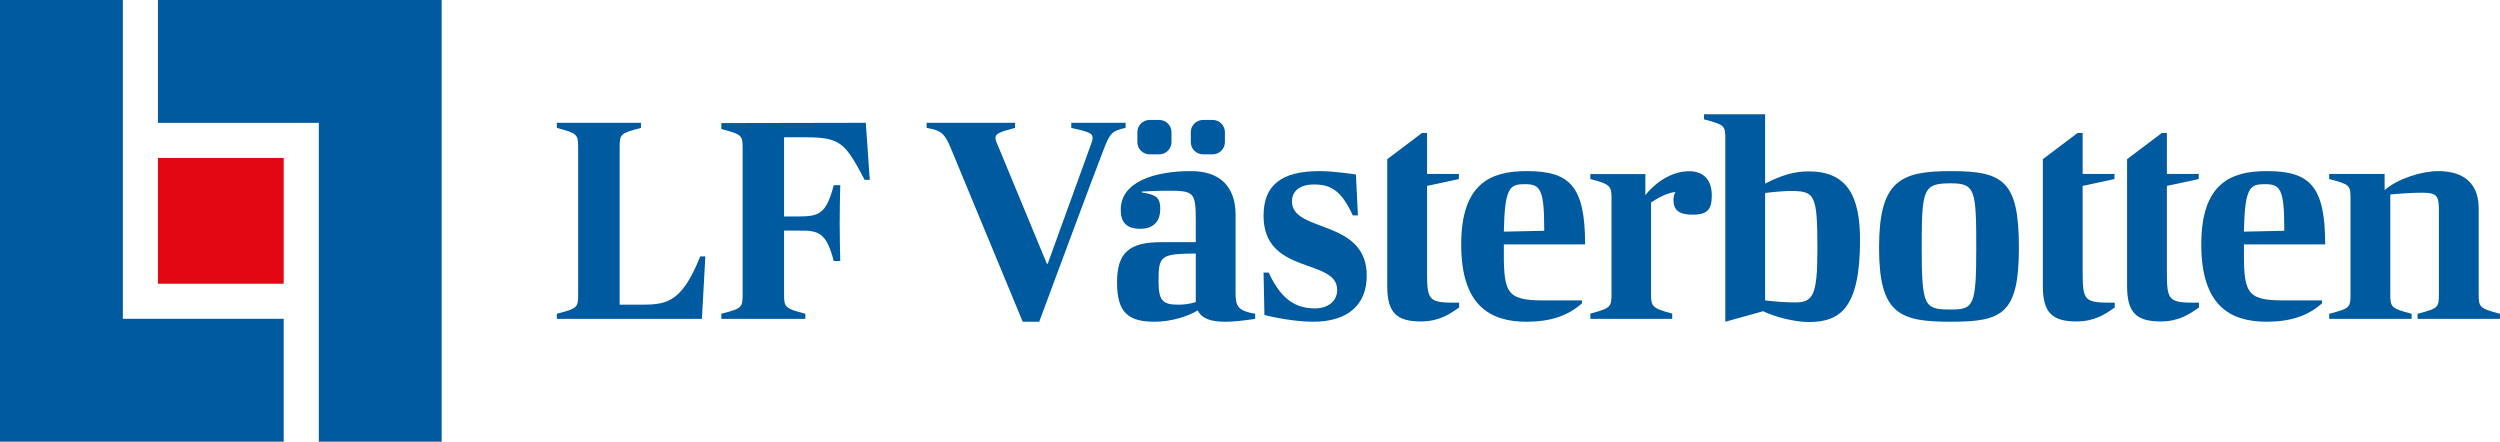
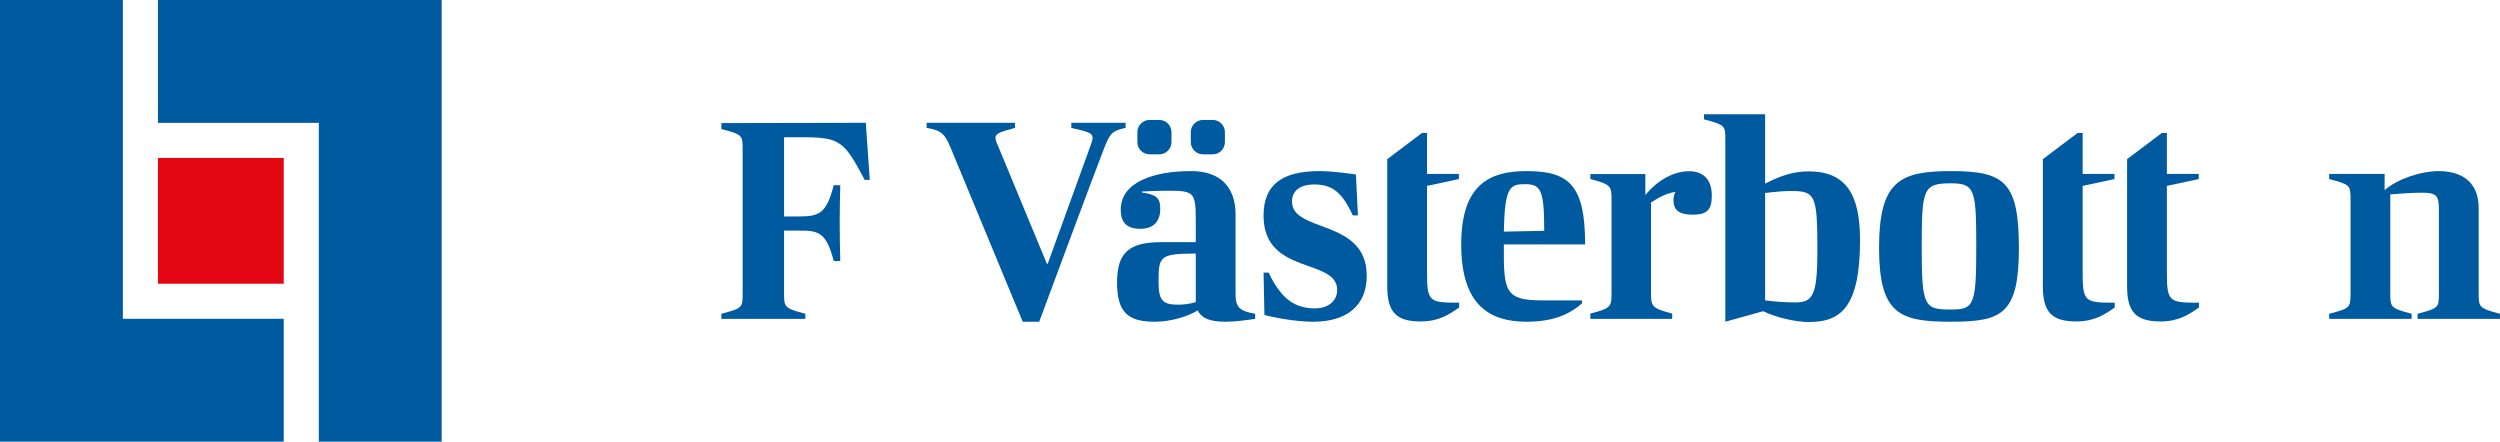
<svg xmlns="http://www.w3.org/2000/svg" id="Västerbotten" viewBox="0 0 3088.69 545.67">
  <defs>
    <style>
      .cls-1 {
        fill: #005aa0;
      }

      .cls-2 {
        fill: #e30613;
      }
    </style>
  </defs>
  <g>
    <g>
      <polygon class="cls-1" points="195.14 0 195.14 151.78 393.9 151.78 393.9 545.67 545.67 545.67 545.67 0 195.14 0" />
      <polygon class="cls-1" points="0 0 0 545.67 350.53 545.67 350.53 393.9 151.78 393.9 151.78 0 0 0" />
    </g>
    <rect class="cls-2" x="195.14" y="195.14" width="155.39" height="155.39" />
  </g>
  <g>
-     <path class="cls-1" d="m786.09,376.42h-20.53v-194.17c0-16.5.7-17.55,26.34-24.23v-6.32h-103.93v6.32c25.28,6.67,26.33,8.08,26.33,24.23v181.18c0,16.5-.7,17.56-26.33,24.23v6.32h179.24l4.22-77.25h-6.32c-24.23,61.1-44.24,59.69-79.01,59.69Z" />
    <path class="cls-1" d="m1390.6,151.69h-67.03v6.32c19.66,4.56,26.33,5.97,26.33,12.29,0,2.81-1.4,6.32-3.16,11.24l-52.31,144.31h-1.05l-58.63-141.5c-2.81-6.67-4.91-10.89-4.91-14.04,0-5.27,5.62-7.38,24.23-12.29v-6.32h-109.23v6.32c18.05,2.96,22.5,7.37,29.52,24.23l89.18,215.24h20.37s70.22-189.26,80.41-214.89c7.02-17.56,9.49-21.15,26.3-24.58v-6.32Z" />
    <path class="cls-1" d="m1486.3,148.18h11.94c8.33,0,15.1,6.76,15.1,15.1v12.29c0,8.33-6.77,15.1-15.1,15.1h-11.94c-8.33,0-15.1-6.77-15.1-15.1v-12.29c0-8.33,6.77-15.1,15.1-15.1Z" />
    <path class="cls-1" d="m1526.51,362.37v-97.26c0-35.11-20.01-53.72-54.78-53.72-46,0-87.08,13.34-87.08,47.75,0,15.1,6.67,23.53,24.23,23.53s24.58-10.54,24.58-24.58-4.92-17.55-22.82-20.36v-1.05s18.61-1.05,31.6-1.05c32.65,0,35.11,1.4,35.11,36.52v27.04h-42.49c-40.03,0-54.78,12.99-54.78,49.86s13.7,48.45,46.35,48.45c21.07,0,42.14-7.02,53.37-14.05,4.91,10.54,16.85,14.05,34.06,14.05,11.24,0,21.76-1.4,36.86-3.51v-6.32c-20.56-3.55-24.22-8.78-24.22-25.28Zm-49.16,10.89c-6.67,2.11-14.4,3.16-21.42,3.16-18.61,0-24.58-4.21-24.58-28.09,0-32.3,1.76-34.76,46-35.11v60.05Z" />
    <path class="cls-1" d="m1420.29,148.18h11.94c8.33,0,15.1,6.76,15.1,15.1v12.29c0,8.33-6.77,15.1-15.1,15.1h-11.94c-8.33,0-15.1-6.77-15.1-15.1v-12.29c0-8.33,6.77-15.1,15.1-15.1Z" />
    <path class="cls-1" d="m1596.2,248.96c0-14.75,12.29-21.07,27.04-21.07,20.72,0,34.06,7.37,48.11,38.27h6.32l-2.46-50.56s-26.33-4.21-44.95-4.21c-47.4,0-69.17,17.55-69.17,55.13,0,73.74,90.95,51.97,90.95,91.65,0,14.4-11.94,22.83-27.39,22.83-22.12,0-41.08-9.13-57.23-44.25h-6.32l1.05,52.32c9.48,2.81,38.27,8.43,60.05,8.43,43.19,0,66.36-21.07,66.36-56.88,0-70.58-92.35-52.67-92.35-91.65Z" />
    <path class="cls-1" d="m1763.08,335.69v-106.04l39.33-8.43v-6.32h-39.33v-50.56h-6.33l-42.84,32.3v156.96c0,32.3,11.24,43.54,41.44,43.54,23.17,0,36.12-9.48,47.36-17.2v-5.97h-2.76c-34.77,0-36.87-2.11-36.87-38.27Z" />
    <path class="cls-1" d="m2573.06,335.69v-106.04l39.33-8.43v-6.32h-39.33v-50.56h-6.32l-42.84,32.3v156.96c0,32.3,11.24,43.54,41.44,43.54,23.17,0,36.12-9.48,47.36-17.2v-5.97h-2.76c-34.76,0-36.87-2.11-36.87-38.27Z" />
    <path class="cls-1" d="m2677.13,335.69v-106.04l39.33-8.43v-6.32h-39.33v-50.56h-6.32l-42.84,32.3v156.96c0,32.3,11.24,43.54,41.44,43.54,23.17,0,36.12-9.48,47.36-17.2v-5.97h-2.76c-34.76,0-36.87-2.11-36.87-38.27Z" />
    <path class="cls-1" d="m1958.38,301.98c0-72.68-19.31-90.59-72.33-90.59-44.6,0-80.76,15.45-80.76,90.59s35.11,95.51,80.76,95.51c29.5,0,51.26-7.37,68.47-22.82v-3.51h-47.75c-47.75,0-49.16-10.54-48.81-69.18h100.42Zm-74.44-74.44c18.61,0,23.88,5.62,23.88,54.08v3.51l-49.86,1.05c1.05-55.48,7.72-58.64,25.98-58.64Z" />
    <path class="cls-1" d="m2234.47,211.74c-18.61,0-34.41,5.27-53.72,15.1v-85.68h-75.49v6.32c25.63,6.67,26.34,7.73,26.34,24.23v225.78l46.7-12.99c15.1,7.37,39.33,13.35,56.53,13.35,38.63,0,63.2-17.21,63.2-101.13,0-55.48-16.5-84.98-63.55-84.98Zm-16.15,161.87c-11.59,0-22.82-.7-37.57-2.46v-132.73c11.24-1.4,24.58-2.46,30.2-2.46,31.6,0,34.41,3.16,34.41,73.04,0,55.83-5.62,64.61-27.04,64.61Z" />
    <path class="cls-1" d="m2410.38,211.39c-63.2,0-88.84,12.29-88.84,94.8s25.98,91.29,88.84,91.29,83.92-9.13,83.92-91.29-18.61-94.8-83.92-94.8Zm0,171c-32.65,0-36.16-2.81-36.16-76.2s1.76-79.7,36.16-79.7c29.85,0,31.25,8.07,31.25,79.7s-3.16,76.2-31.25,76.2Z" />
-     <path class="cls-1" d="m2872.73,301.98c0-72.68-19.31-90.59-72.33-90.59-44.59,0-80.76,15.45-80.76,90.59s35.11,95.51,80.76,95.51c29.49,0,51.26-7.37,68.47-22.82v-3.51h-47.75c-47.75,0-49.16-10.54-48.8-69.18h100.42Zm-74.44-74.44c18.61,0,23.88,5.62,23.88,54.08v3.51l-49.86,1.05c1.05-55.48,7.72-58.64,25.98-58.64Z" />
    <path class="cls-1" d="m3062.35,363.43v-106.04c0-37.57-27.04-46-49.86-46-20.72,0-50.56,9.48-66.36,23.53v-20.02h-68.47v6.32c25.63,6.67,26.34,7.72,26.34,24.23v117.98c0,16.5-.7,17.56-26.34,24.23v6.32h101.83v-6.32c-25.28-6.67-26.34-8.07-26.34-24.23v-123.25c13.34-1.05,26.34-2.11,39.33-2.11,18.61,0,20.72,4.21,20.72,21.77v103.59c0,16.5-.7,17.56-26.34,24.23v6.32h101.83v-6.32c-25.28-6.67-26.34-8.07-26.34-24.23Z" />
    <path class="cls-1" d="m891.22,152.05v7.37c25.59,6.66,26.29,7.71,26.29,24.19v179.87c0,16.48-.7,17.53-26.29,24.19v6.31h103.78v-6.31c-25.24-6.66-26.3-8.06-26.3-24.19v-78.54h18.23c24.19-.35,34.01,2.11,43.13,37.52h8.06c-.35-17.18-.7-31.2-.7-47.68,0-18.23.35-29.45.7-45.93h-8.06c-9.12,35.06-17.88,38.57-43.13,38.57h-18.23v-97.82h25.94c44.18,0,49.44,7.01,73.63,52.59h6.31l-4.91-70.47-178.46.35Z" />
    <path class="cls-1" d="m2086.82,211.55c-17.89,0-37.89,9.82-54.02,29.47v-25.96h-67.83c-.09,0-.13,0-.13,0v6.14c25.46,6.63,26.16,8.86,26.16,25.25v116.14c0,16.39-.7,18.23-26.16,24.85v6.54h101.14v-6.54c-25.11-6.63-26.16-8.81-26.16-24.85v-112.44c9.47-6.31,20.34-11.93,30.17-12.98-1.75,2.81-2.45,6.67-2.45,9.82,0,12.28,6.31,18.24,23.85,18.24s23.51-5.96,23.51-23.51c0-21.05-11.58-30.17-28.07-30.17Z" />
  </g>
</svg>